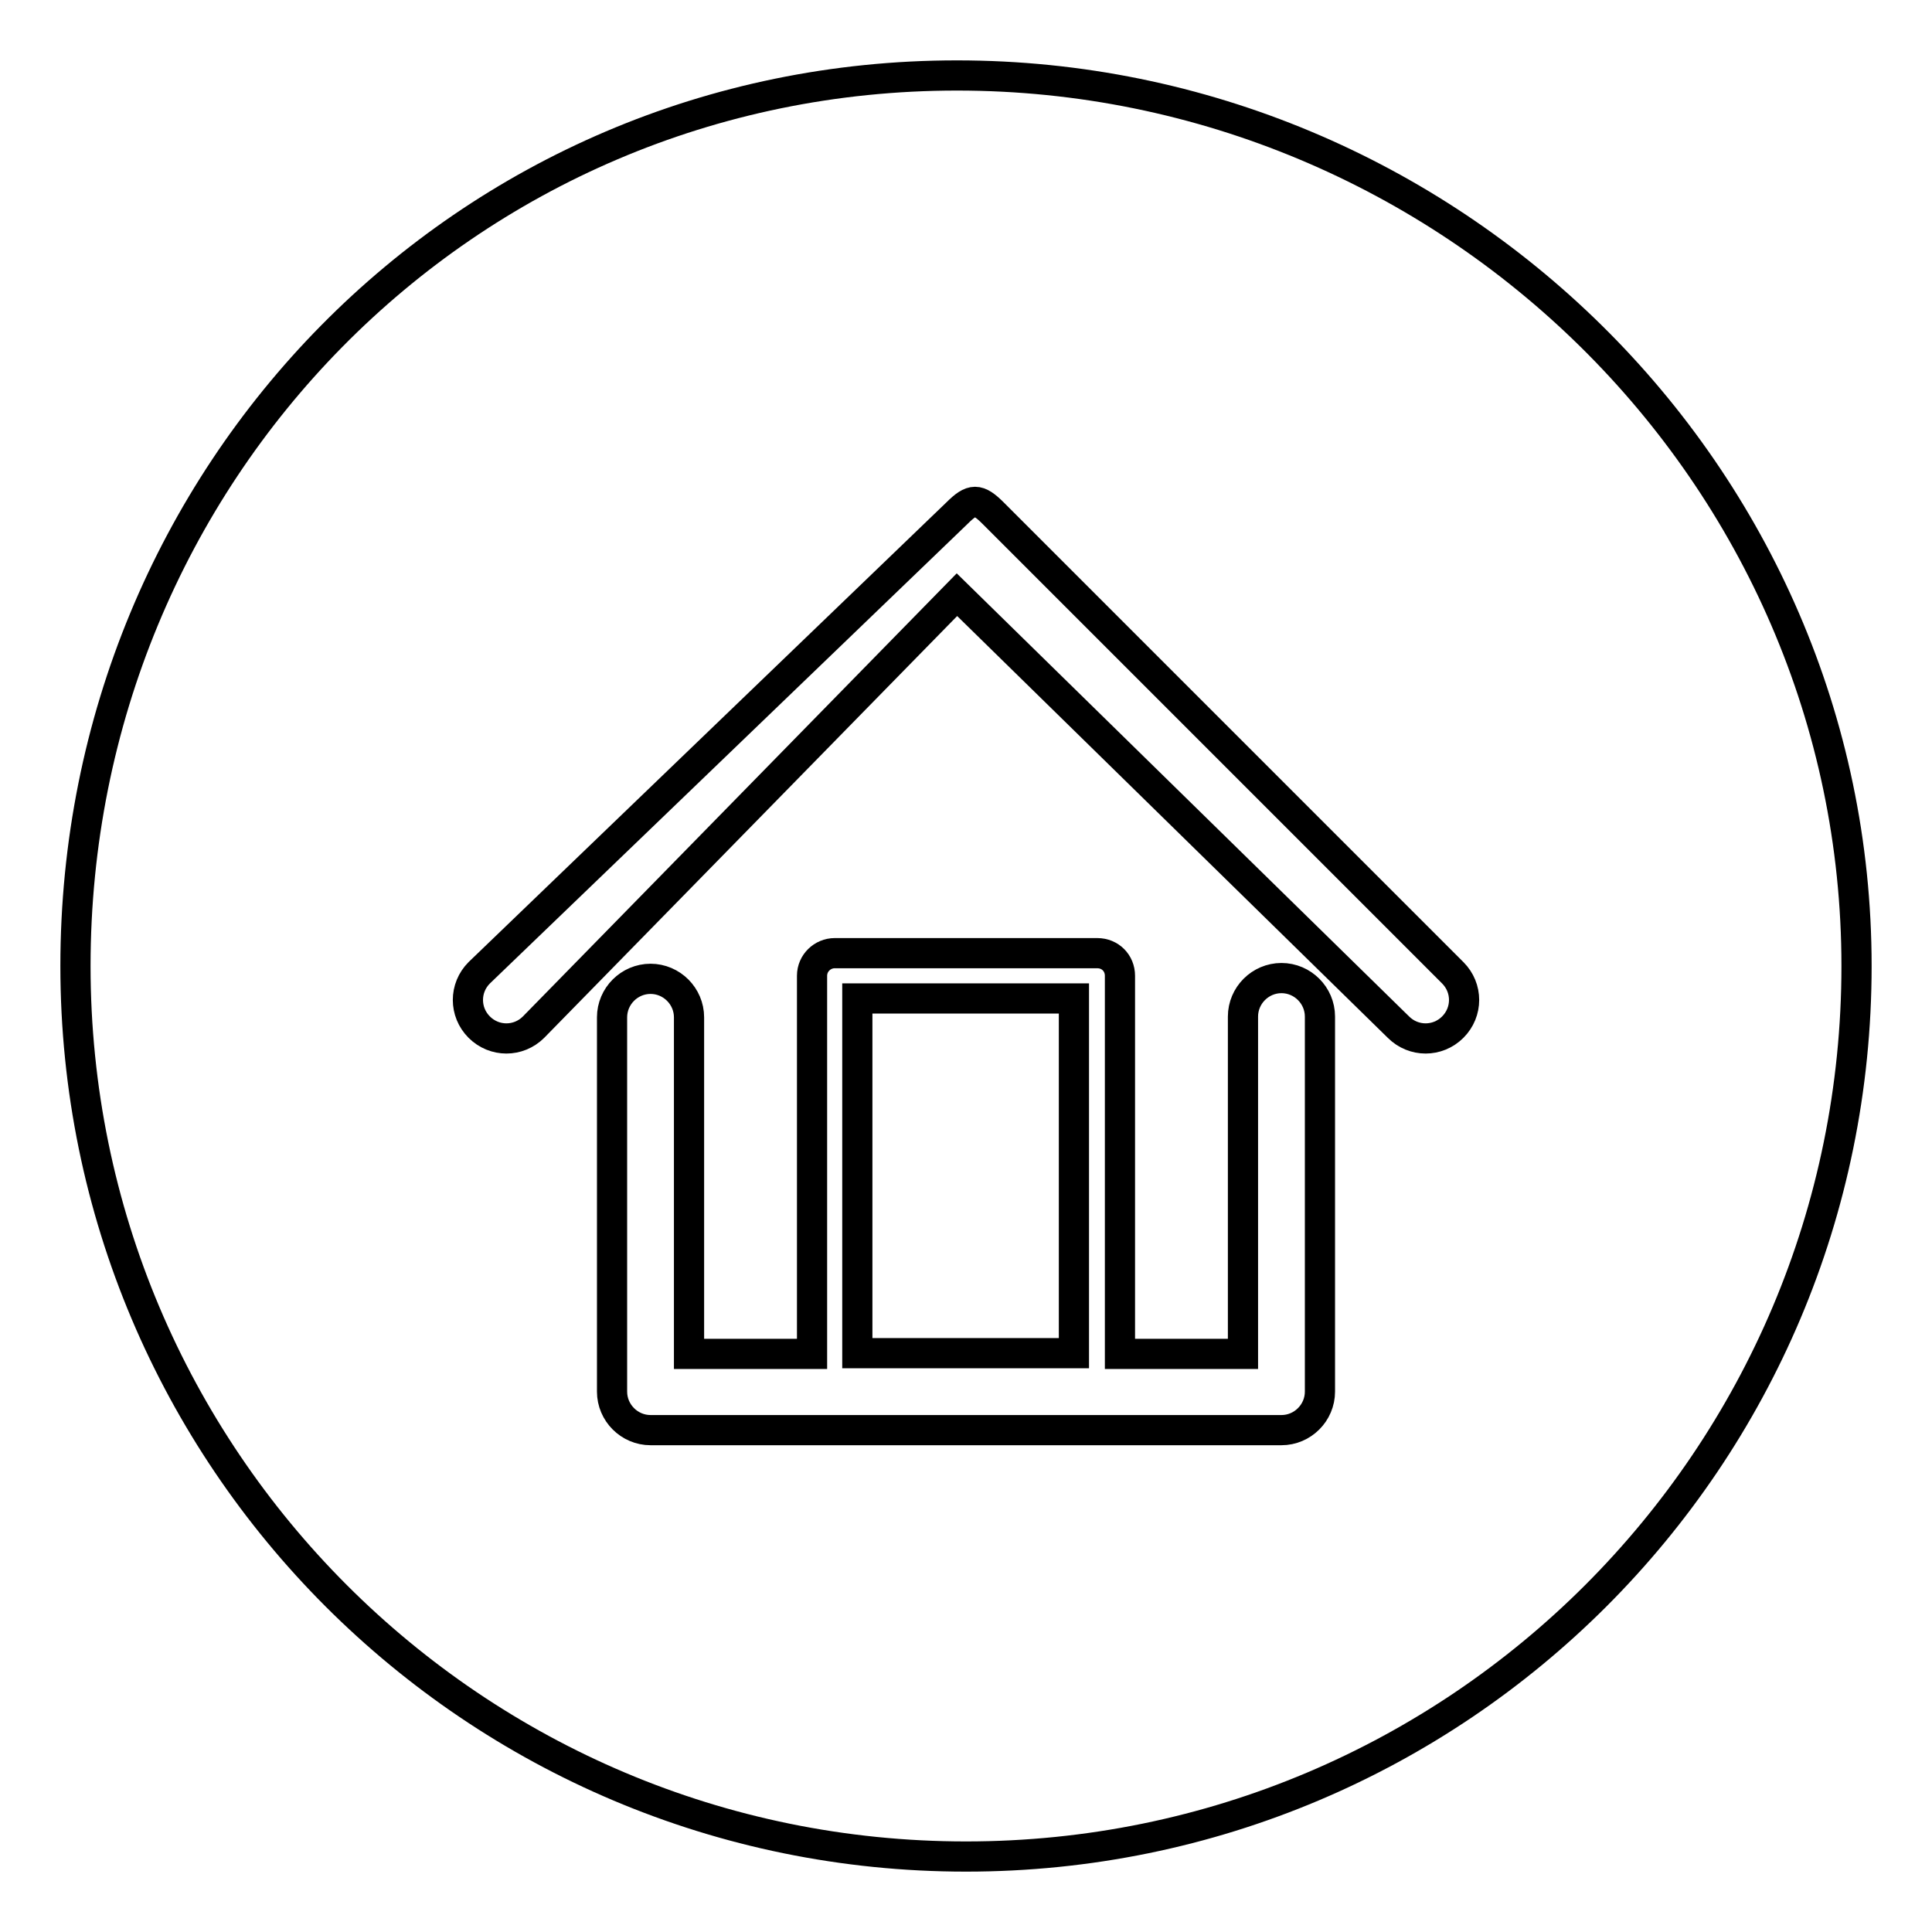
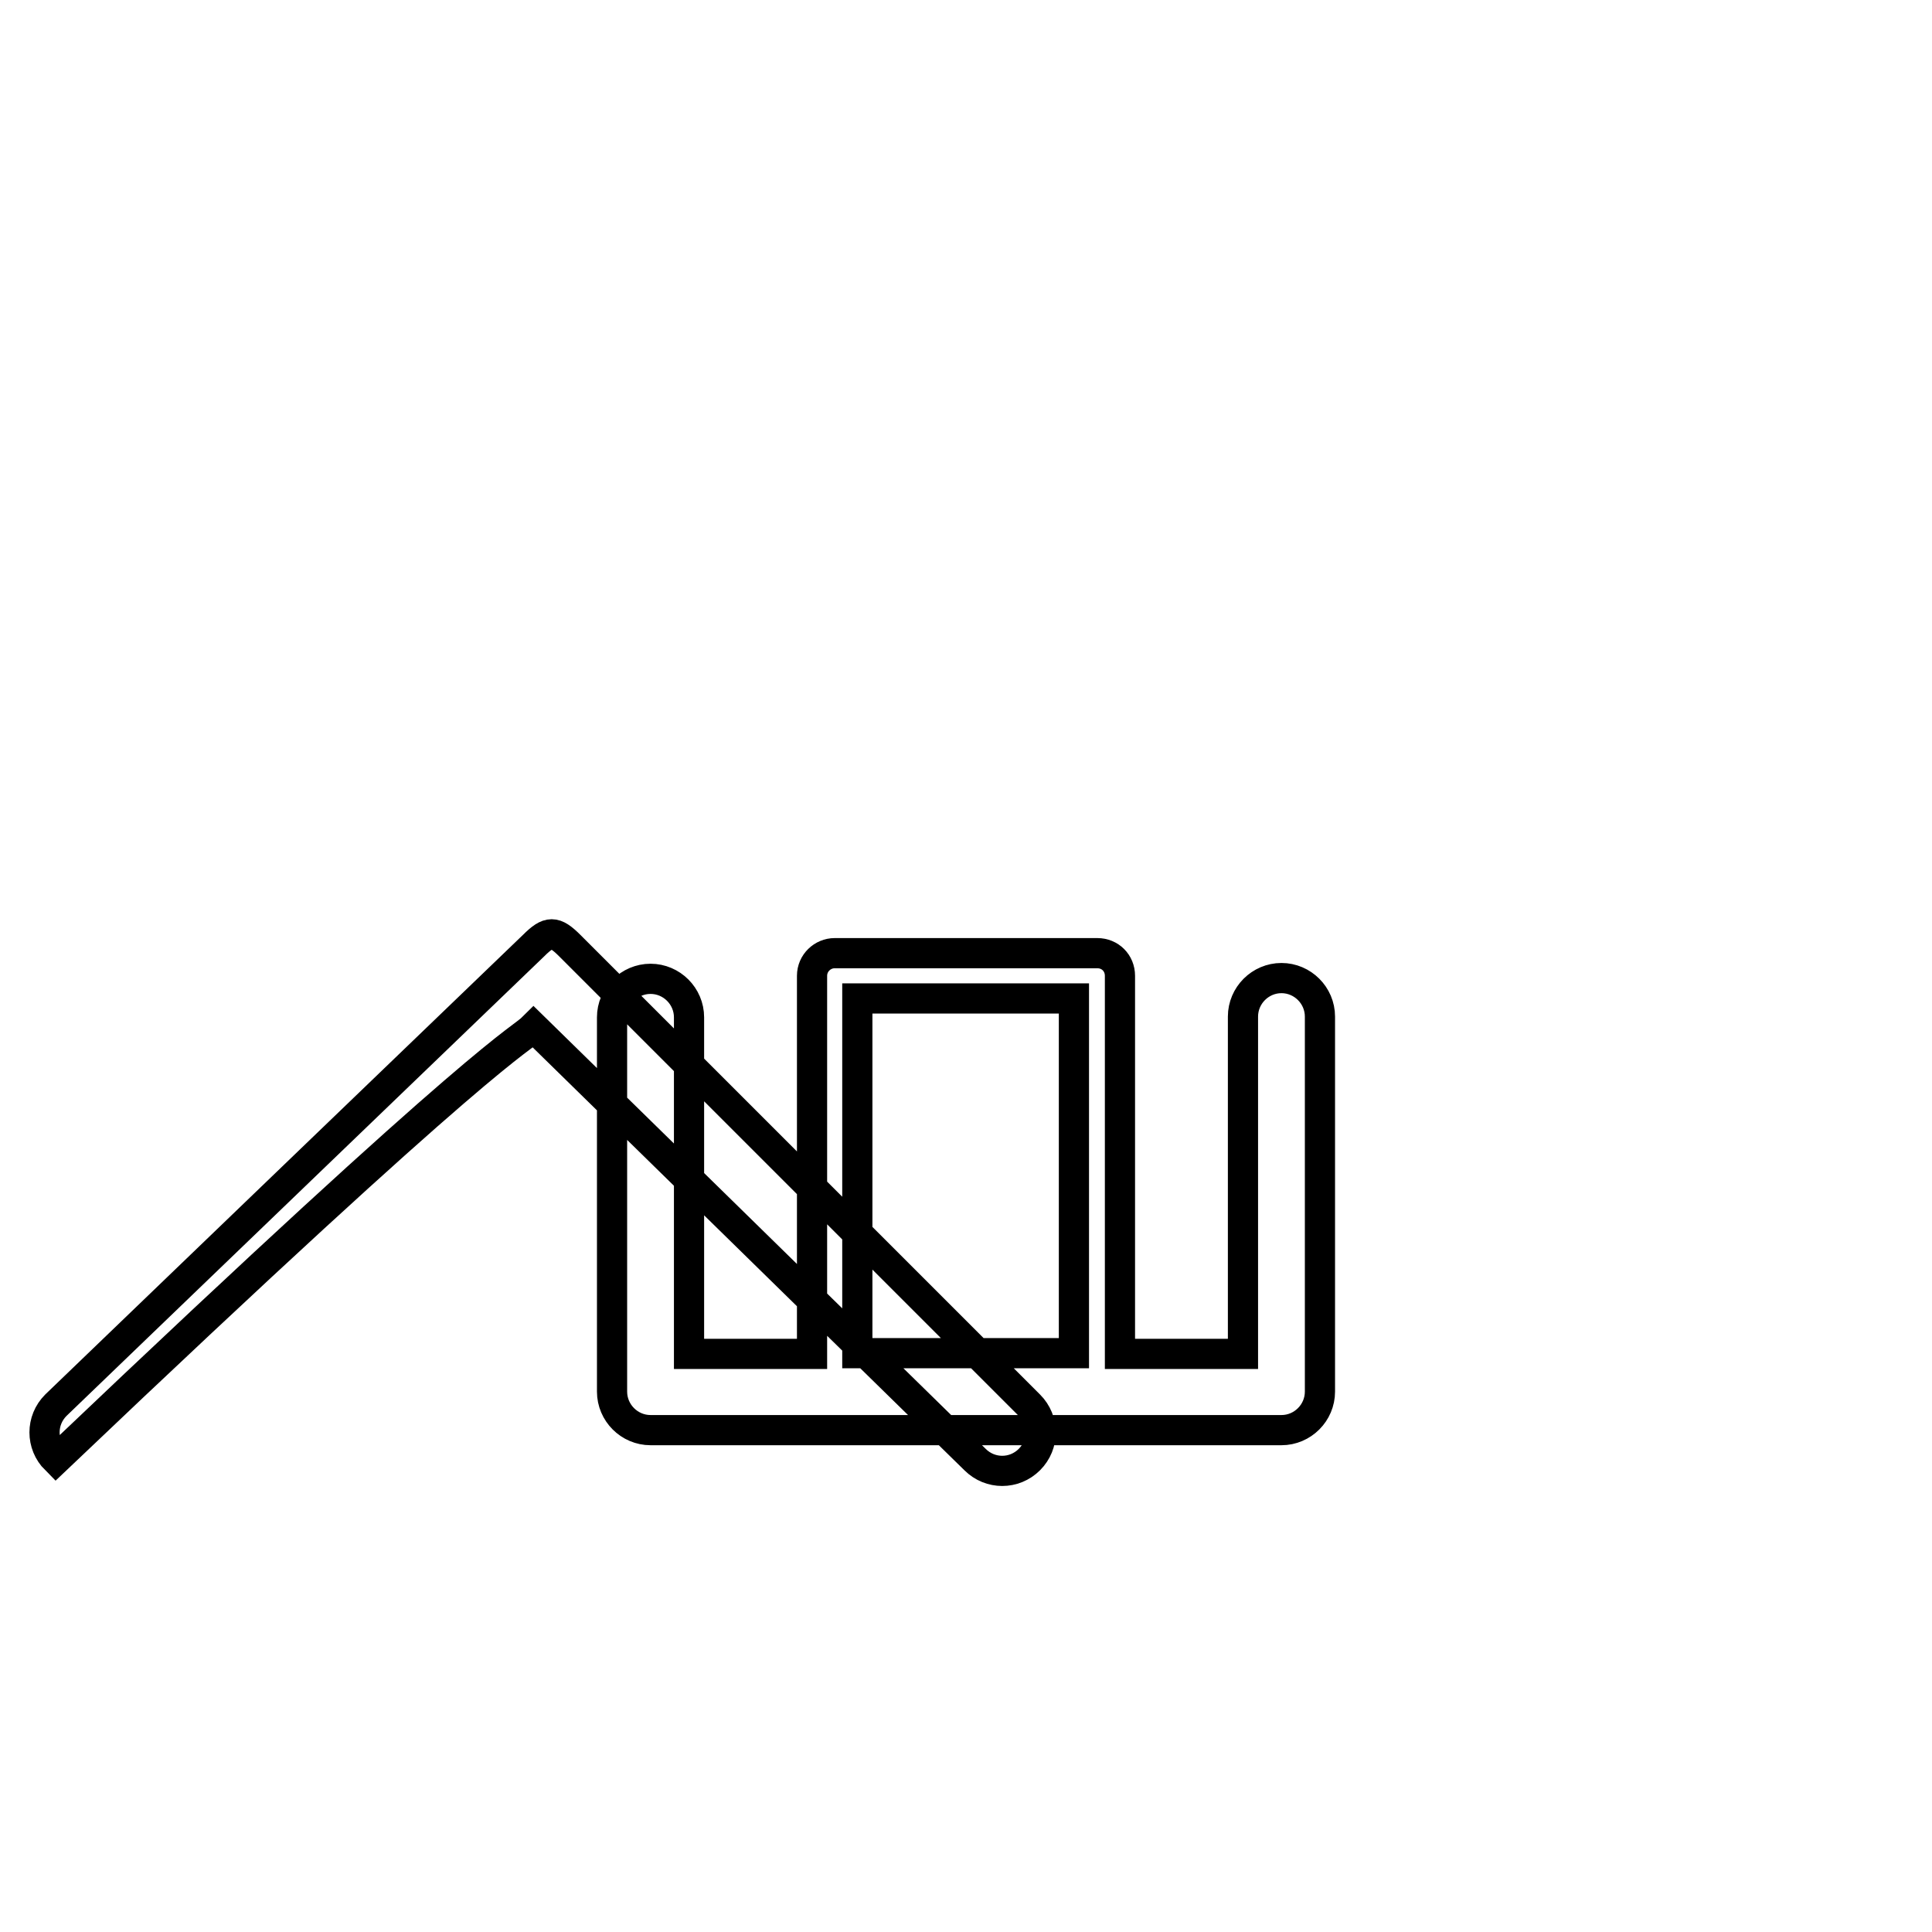
<svg xmlns="http://www.w3.org/2000/svg" version="1.1" x="0px" y="0px" viewBox="0 0 256 256" enable-background="new 0 0 256 256" xml:space="preserve">
  <g>
    <g>
-       <path stroke-width="4" fill-opacity="0" stroke="#000000" d="M246,128c0,65.2-52.8,118-118,118c-65.2,0-118-52.8-118-118C10,62.8,61.6,10,126.8,10S246,62.8,246,128z" />
-       <path stroke-width="4" fill-opacity="0" stroke="#000000" d="M164.7,134.7c0-2.8,2.3-5.1,5.1-5.1c2.8,0,5.1,2.3,5.1,5.1v49.7c0,2.8-2.3,5.1-5.1,5.1h-0.1H86.2c-2.8,0-5.1-2.3-5.1-5.1v-0.1v-49.5c0-2.8,2.3-5.1,5.1-5.1c2.8,0,5.1,2.3,5.1,5.1v44.6h16.3v-50.1c0-1.7,1.4-3,3-3h0.1h34.7c1.7,0,3,1.3,3,3v0.1v50h16.3V134.7L164.7,134.7z M113.6,179.3L113.6,179.3h28.7v-47h-28.7V179.3L113.6,179.3z M70.7,136.1L70.7,136.1l56.1-57.3l58.5,57.3c2,2,5.2,2,7.2,0c2-2,2-5.2,0-7.2l-60.8-60.8l-0.1-0.1c-2-2-2.8-2-4.8,0l-63.3,60.9c-2,2-2,5.2,0,7.2C65.5,138.1,68.7,138.1,70.7,136.1L70.7,136.1z" />
+       <path stroke-width="4" fill-opacity="0" stroke="#000000" d="M164.7,134.7c0-2.8,2.3-5.1,5.1-5.1c2.8,0,5.1,2.3,5.1,5.1v49.7c0,2.8-2.3,5.1-5.1,5.1h-0.1H86.2c-2.8,0-5.1-2.3-5.1-5.1v-0.1v-49.5c0-2.8,2.3-5.1,5.1-5.1c2.8,0,5.1,2.3,5.1,5.1v44.6h16.3v-50.1c0-1.7,1.4-3,3-3h0.1h34.7c1.7,0,3,1.3,3,3v0.1v50h16.3V134.7L164.7,134.7z M113.6,179.3L113.6,179.3h28.7v-47h-28.7V179.3L113.6,179.3z M70.7,136.1L70.7,136.1l58.5,57.3c2,2,5.2,2,7.2,0c2-2,2-5.2,0-7.2l-60.8-60.8l-0.1-0.1c-2-2-2.8-2-4.8,0l-63.3,60.9c-2,2-2,5.2,0,7.2C65.5,138.1,68.7,138.1,70.7,136.1L70.7,136.1z" />
    </g>
  </g>
</svg>